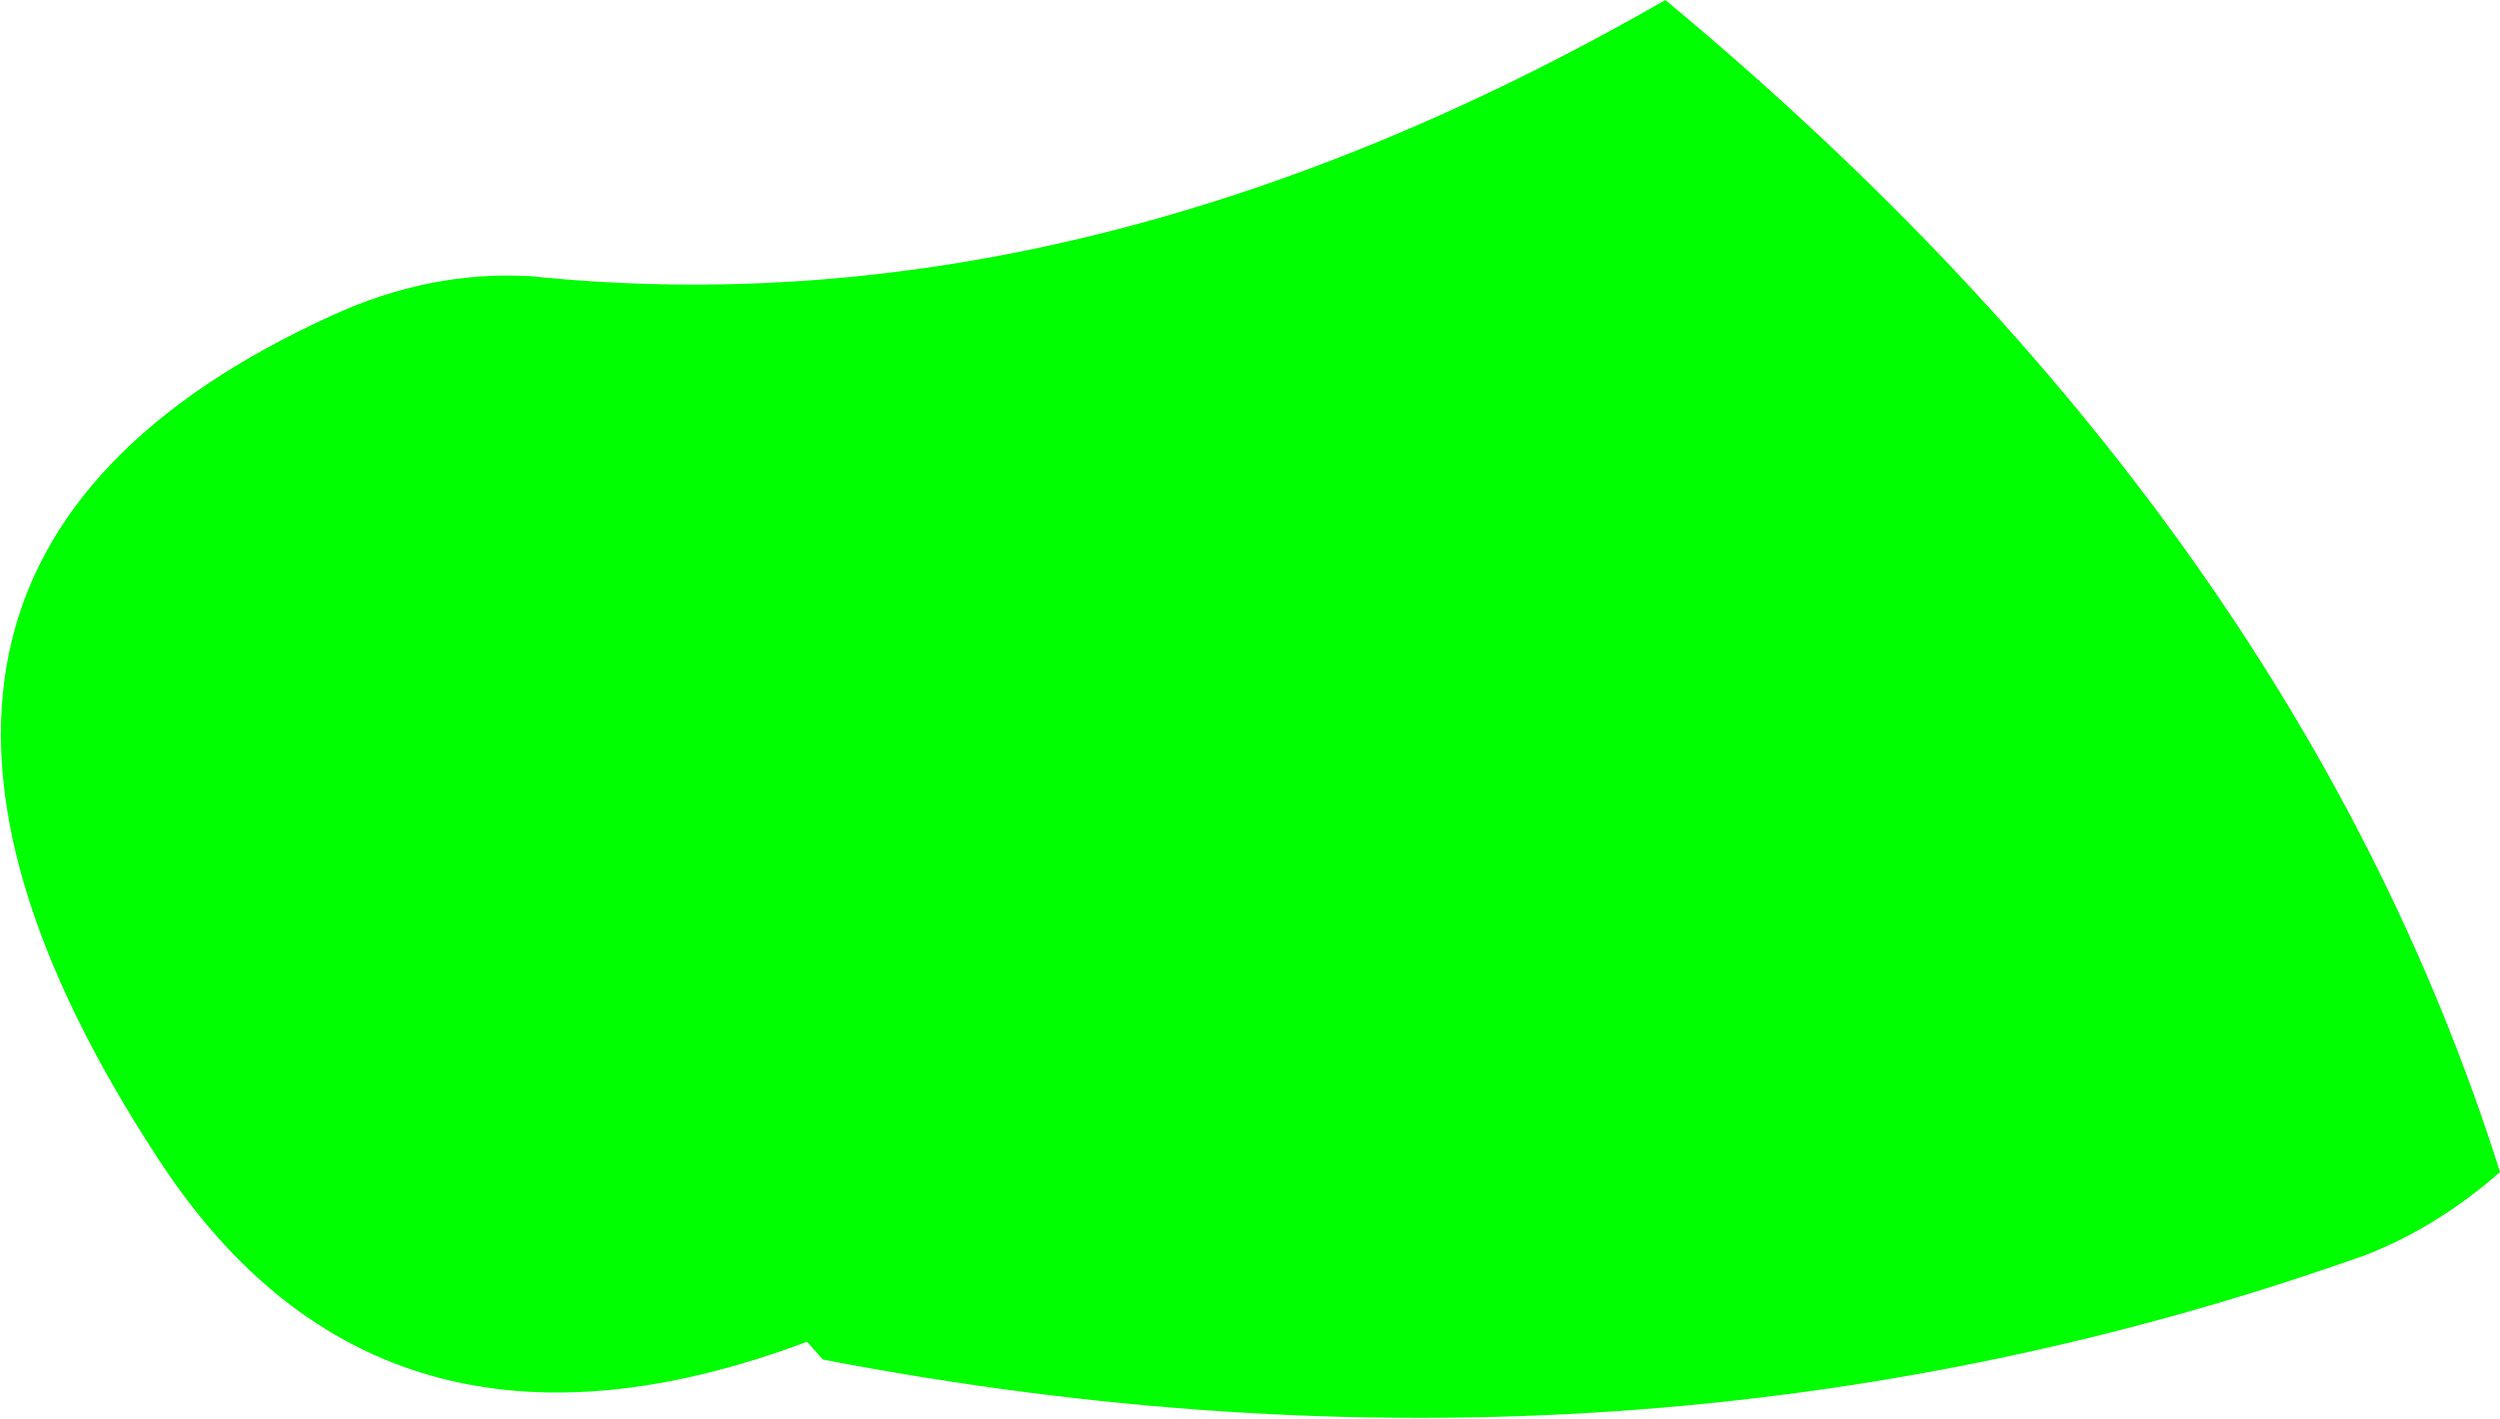
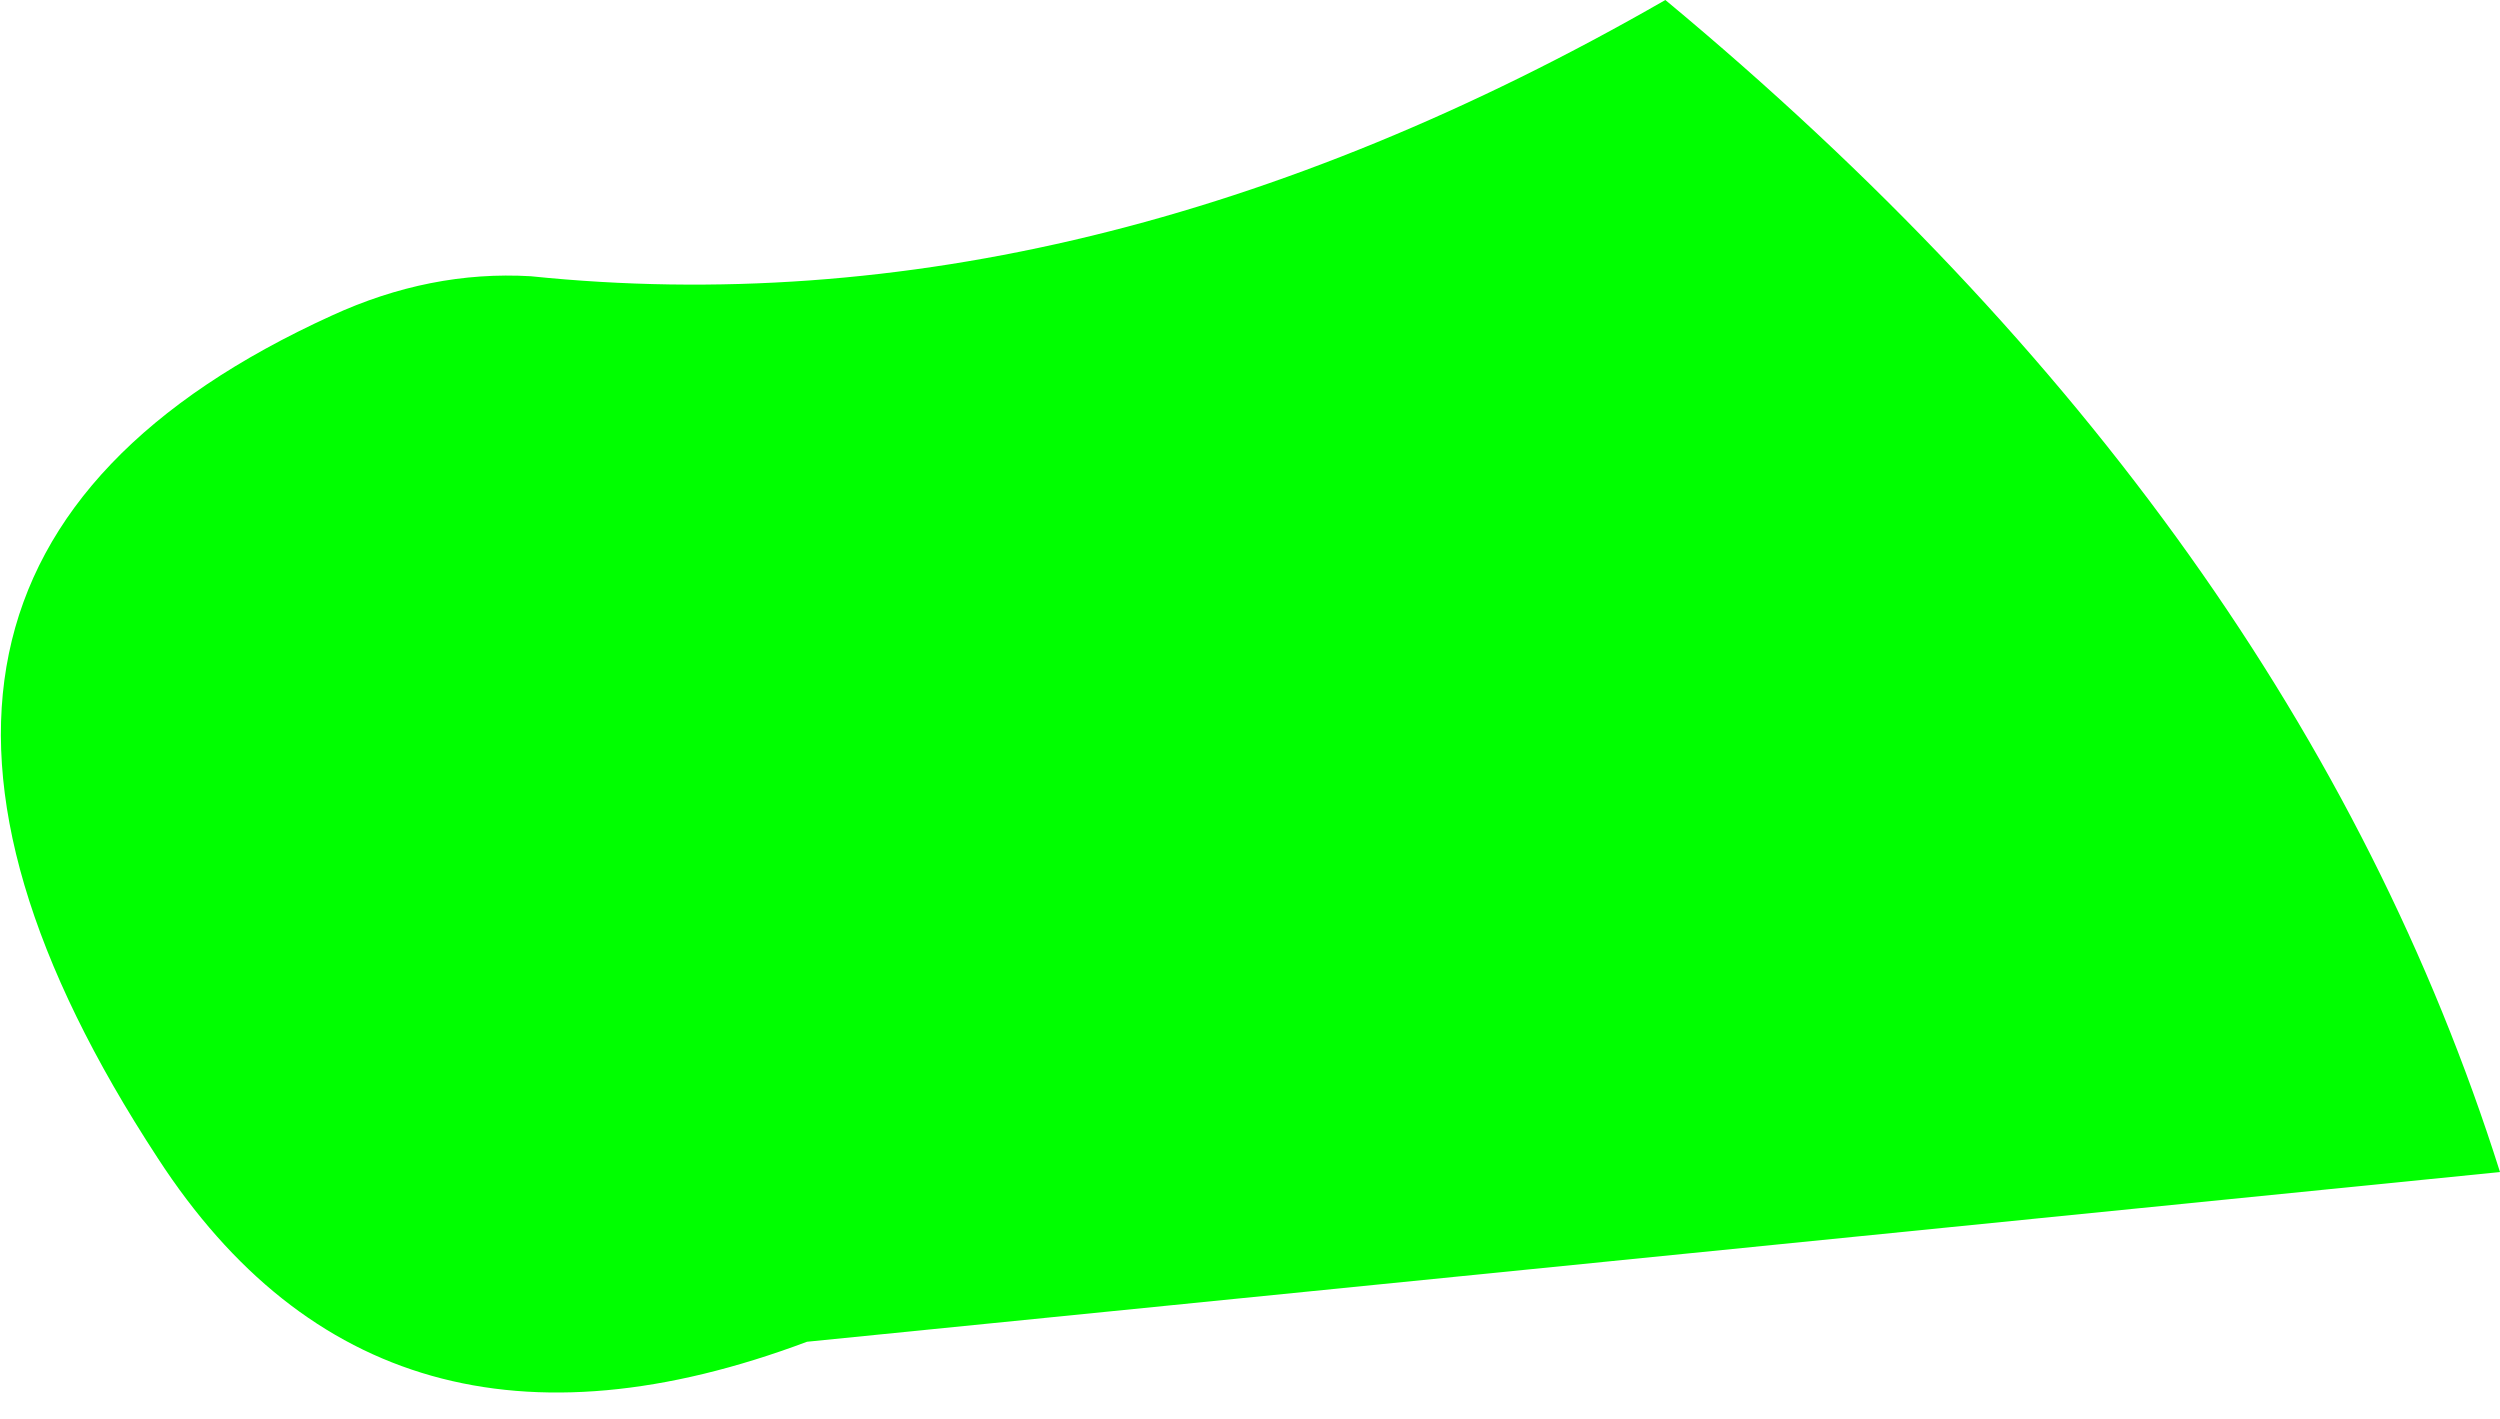
<svg xmlns="http://www.w3.org/2000/svg" height="35.95px" width="63.35px">
  <g transform="matrix(1.0, 0.0, 0.0, 1.0, 21.65, 125.8)">
-     <path d="M41.7 -96.1 Q40.1 -94.7 38.3 -94.0 19.75 -87.4 -0.8 -91.35 L-1.2 -91.8 Q-12.0 -87.75 -17.65 -96.45 -27.4 -111.35 -13.25 -117.8 -10.75 -118.95 -8.2 -118.8 5.85 -117.35 20.55 -125.8 36.5 -112.55 41.7 -96.1" fill="#00ff00" fill-rule="evenodd" stroke="none" />
+     <path d="M41.7 -96.1 L-1.2 -91.8 Q-12.0 -87.75 -17.65 -96.45 -27.4 -111.35 -13.25 -117.8 -10.75 -118.95 -8.2 -118.8 5.85 -117.35 20.55 -125.8 36.5 -112.55 41.7 -96.1" fill="#00ff00" fill-rule="evenodd" stroke="none" />
  </g>
</svg>